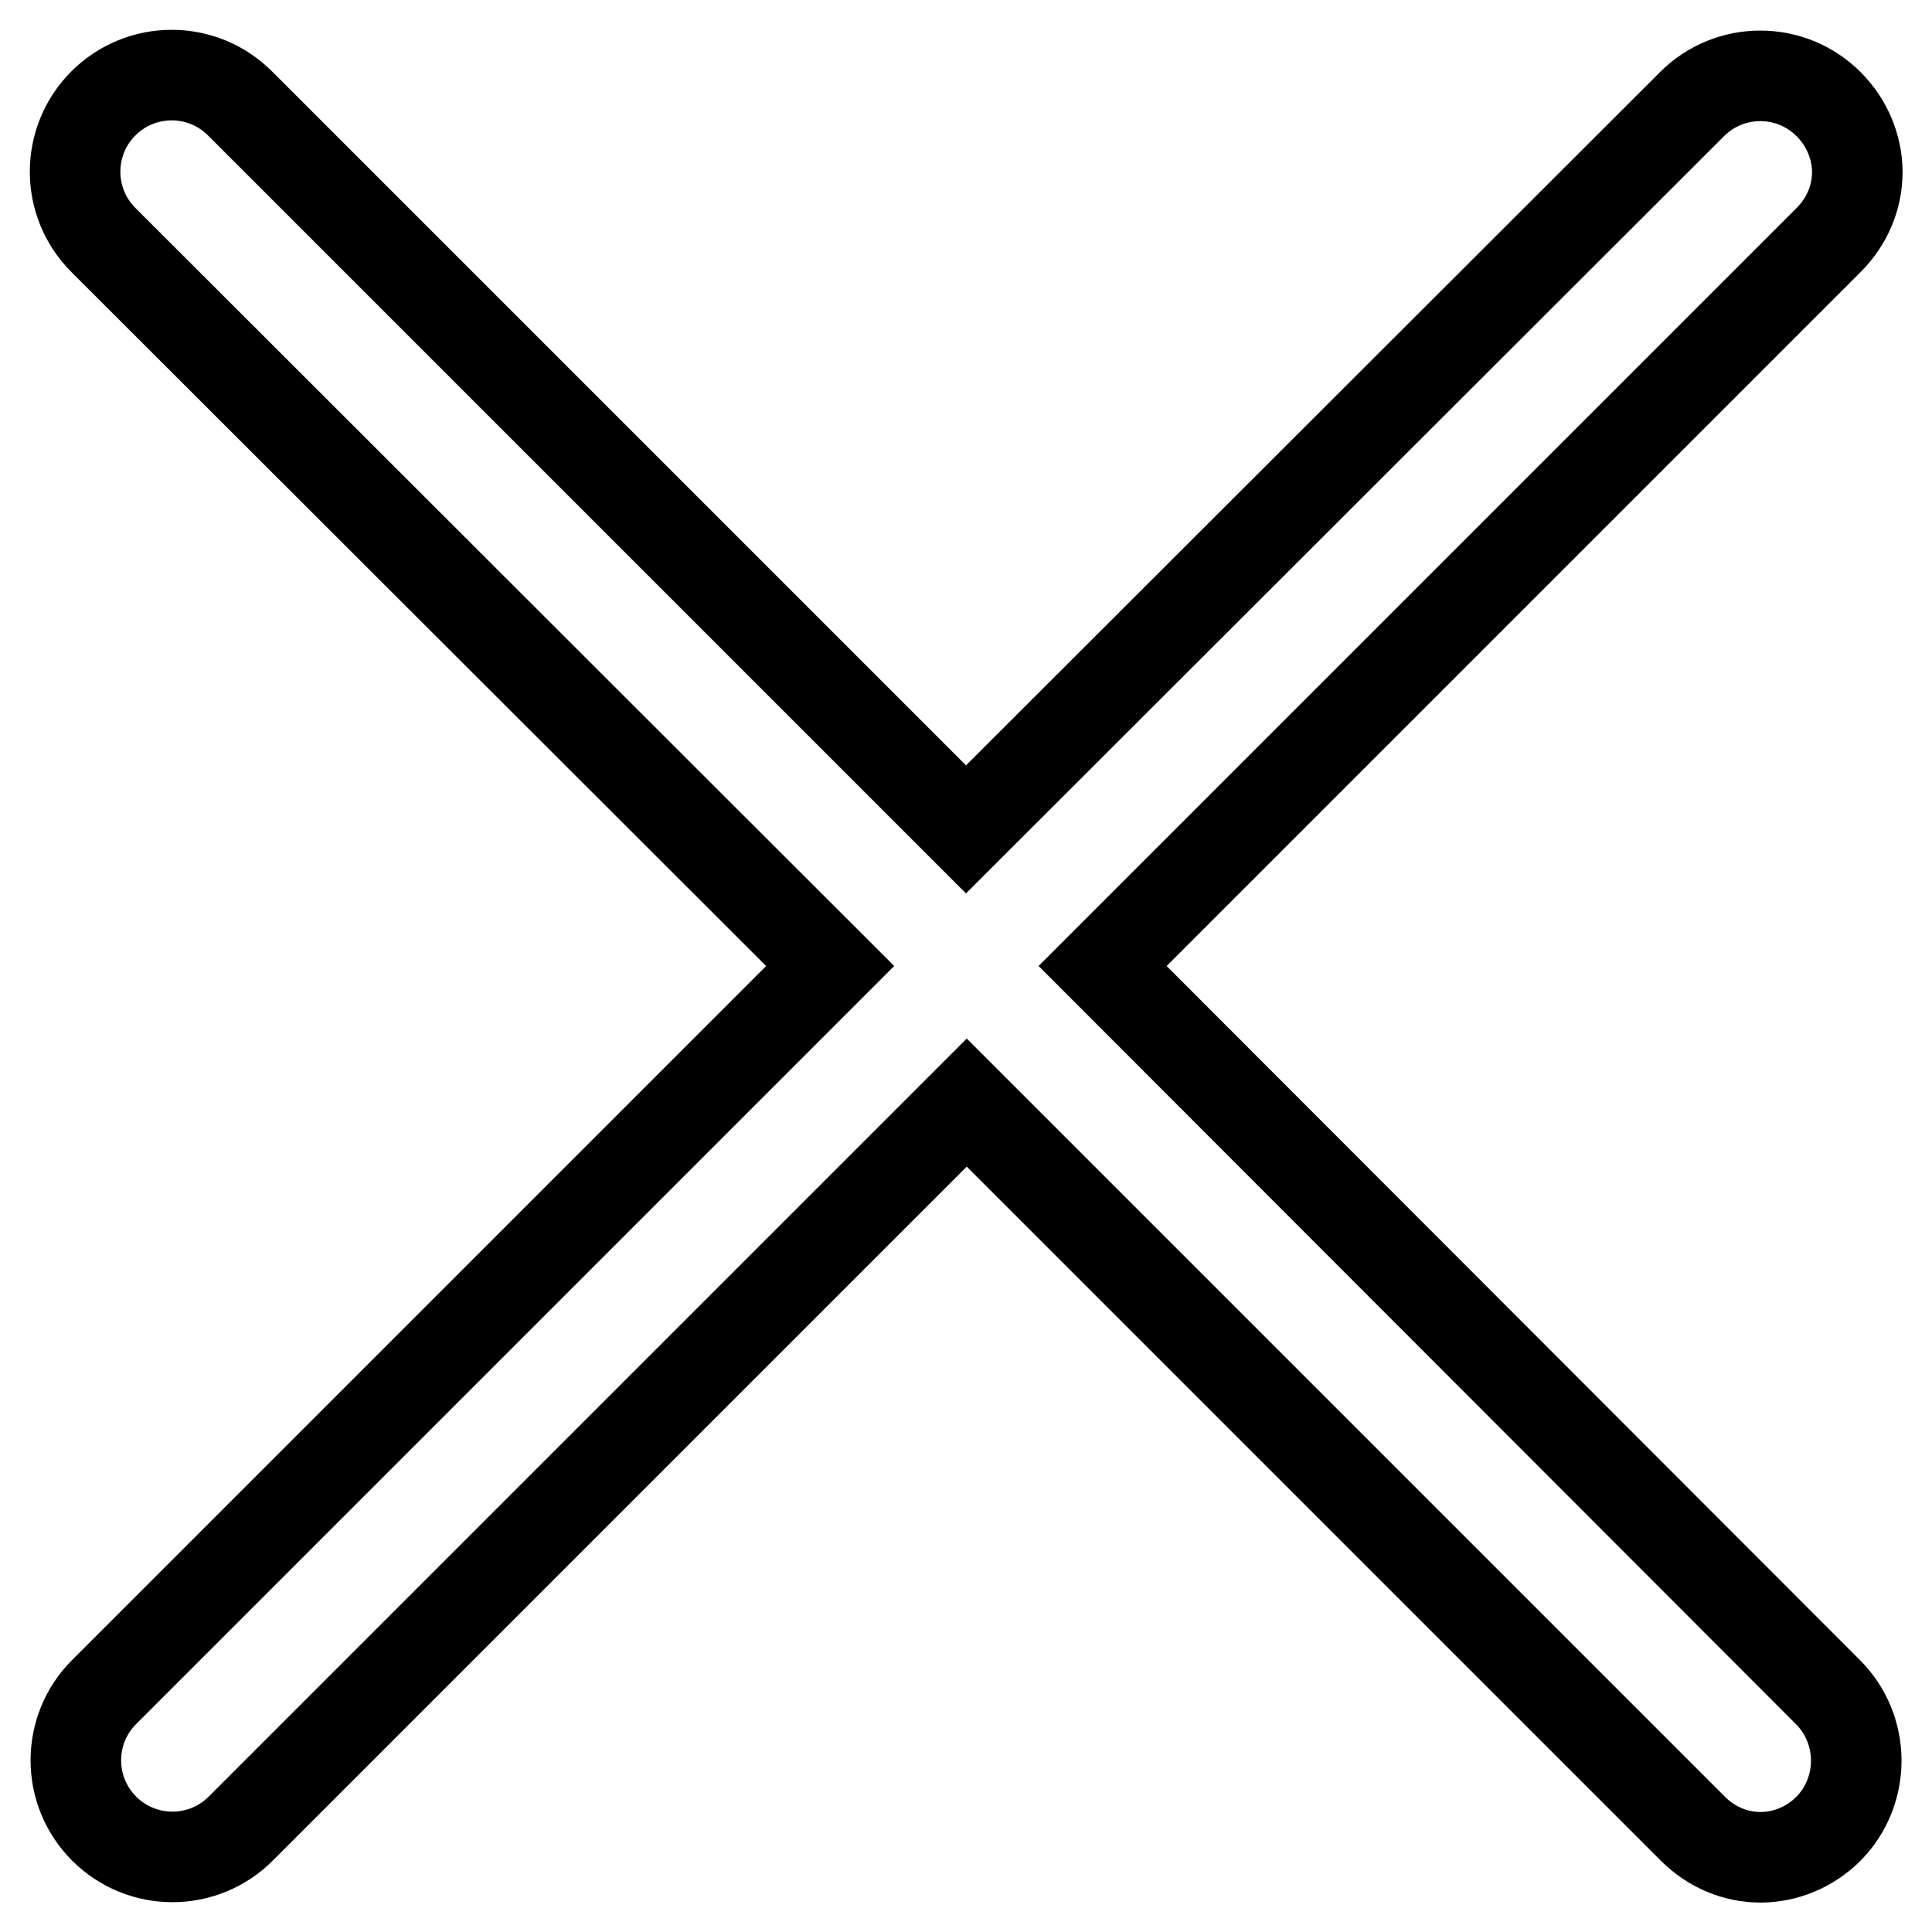
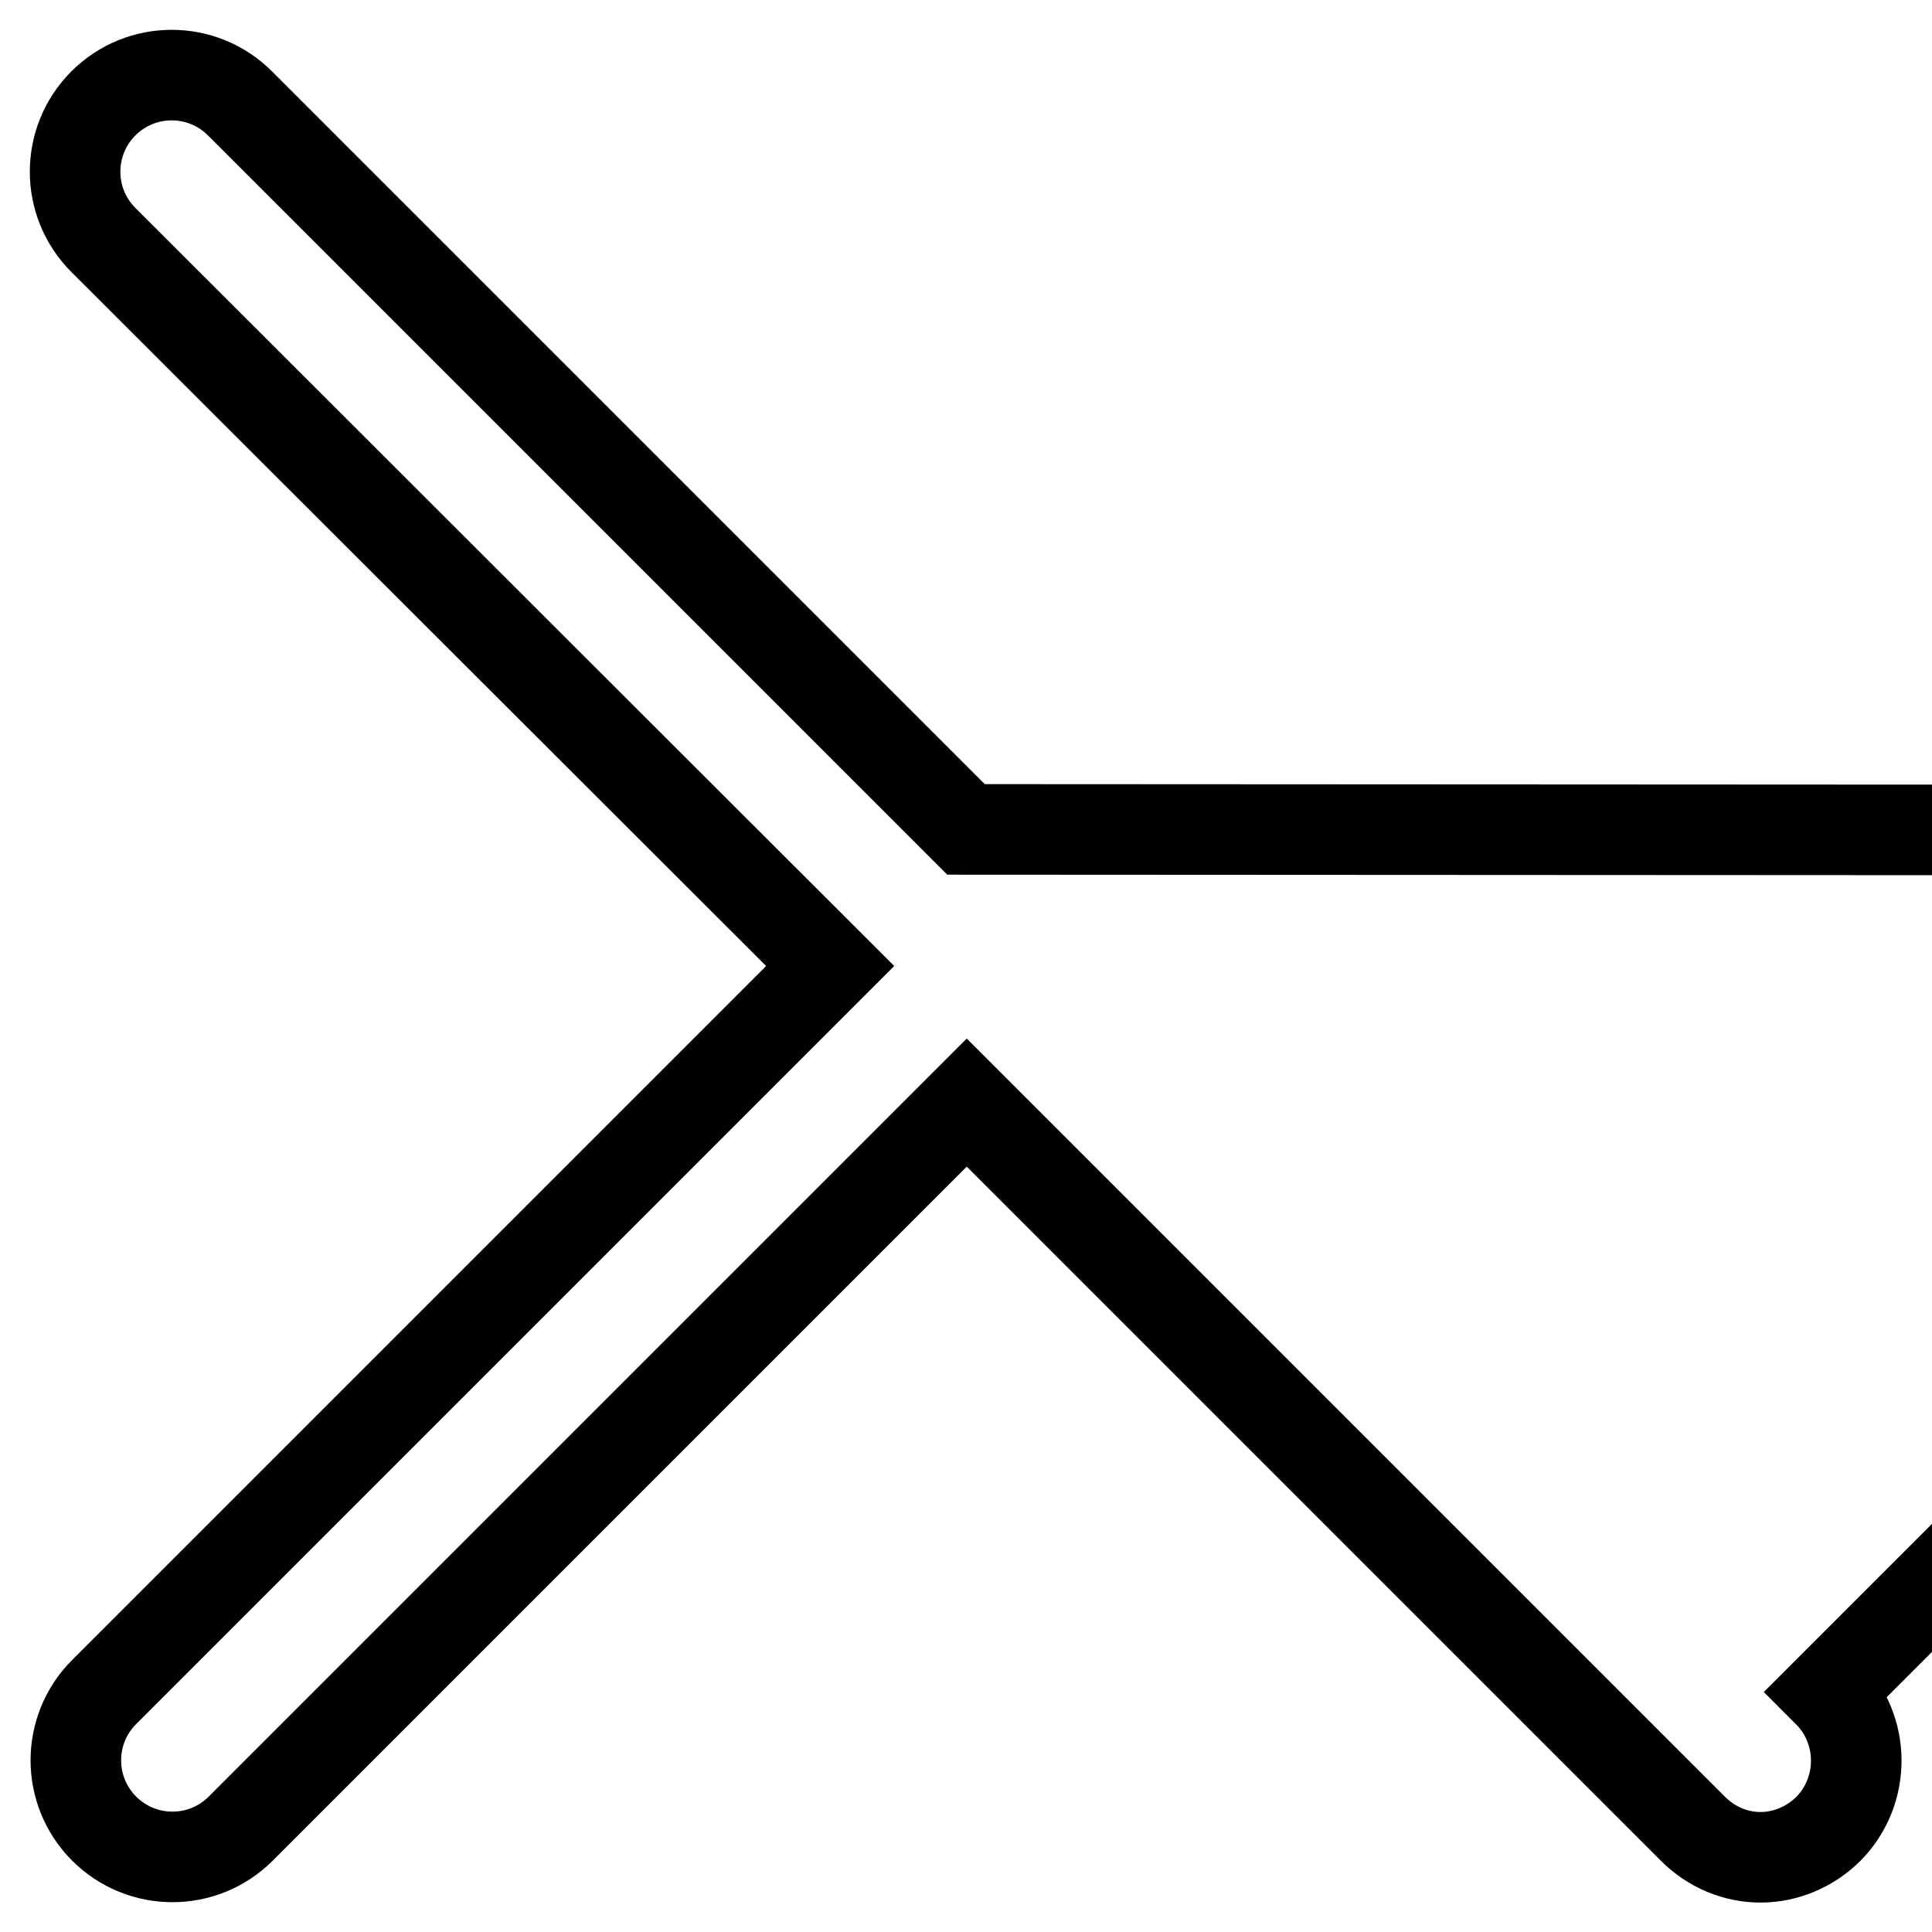
<svg xmlns="http://www.w3.org/2000/svg" version="1.1" x="0px" y="0px" viewBox="0 0 256 256" enable-background="new 0 0 256 256" xml:space="preserve">
  <g>
-     <path stroke-width="12" fill-opacity="0" stroke="#000000" d="M242.2,224.2L146.1,128l96.2-96.2c2.5-2.5,3.8-5.7,3.8-9c0-3.2-1.3-6.5-3.8-9c-5-5-13.1-5-18.1,0L128,109.9 L31.8,13.7c-5-5-13.1-5-18.1,0s-5,13.1,0,18.1L110,128l-96.2,96.2c-5,5-5,13.1,0,18.1c5,5,13.1,5,18.1,0l96.2-96.2l96.2,96.2 c2.5,2.5,5.7,3.8,9,3.8c3.2,0,6.5-1.3,9-3.8C247.2,237.3,247.2,229.2,242.2,224.2z" />
+     <path stroke-width="12" fill-opacity="0" stroke="#000000" d="M242.2,224.2l96.2-96.2c2.5-2.5,3.8-5.7,3.8-9c0-3.2-1.3-6.5-3.8-9c-5-5-13.1-5-18.1,0L128,109.9 L31.8,13.7c-5-5-13.1-5-18.1,0s-5,13.1,0,18.1L110,128l-96.2,96.2c-5,5-5,13.1,0,18.1c5,5,13.1,5,18.1,0l96.2-96.2l96.2,96.2 c2.5,2.5,5.7,3.8,9,3.8c3.2,0,6.5-1.3,9-3.8C247.2,237.3,247.2,229.2,242.2,224.2z" />
  </g>
</svg>